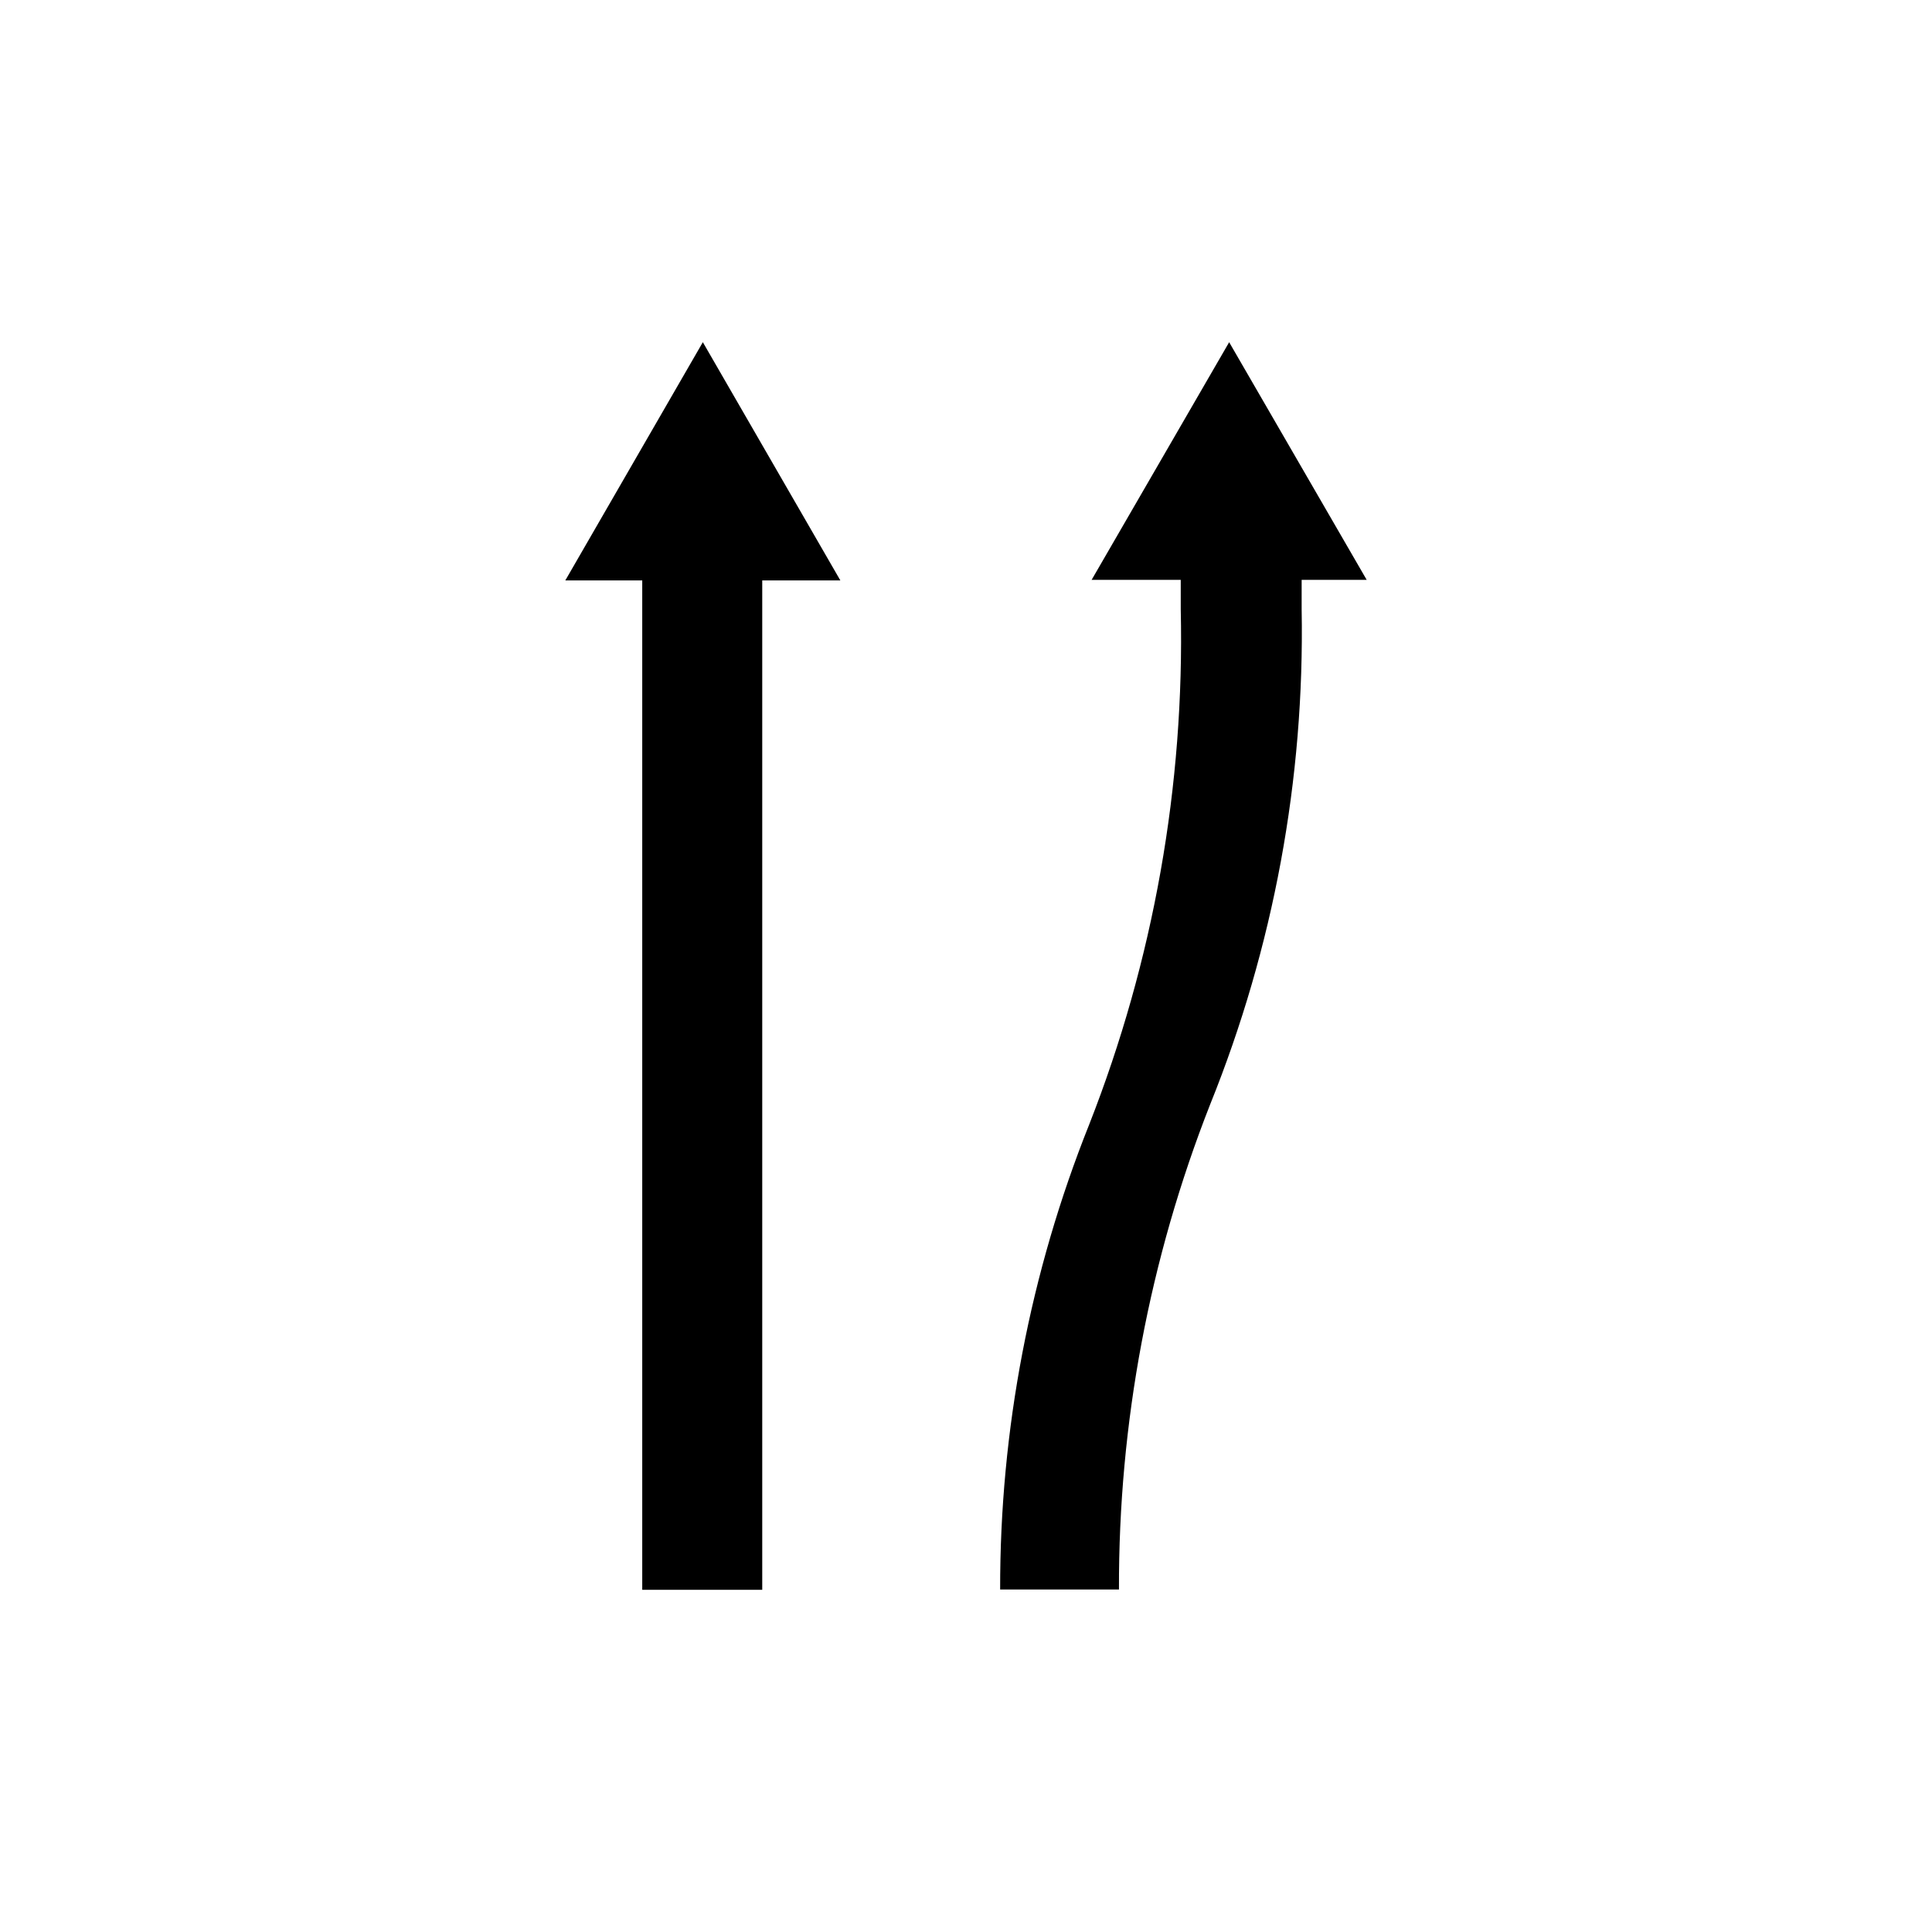
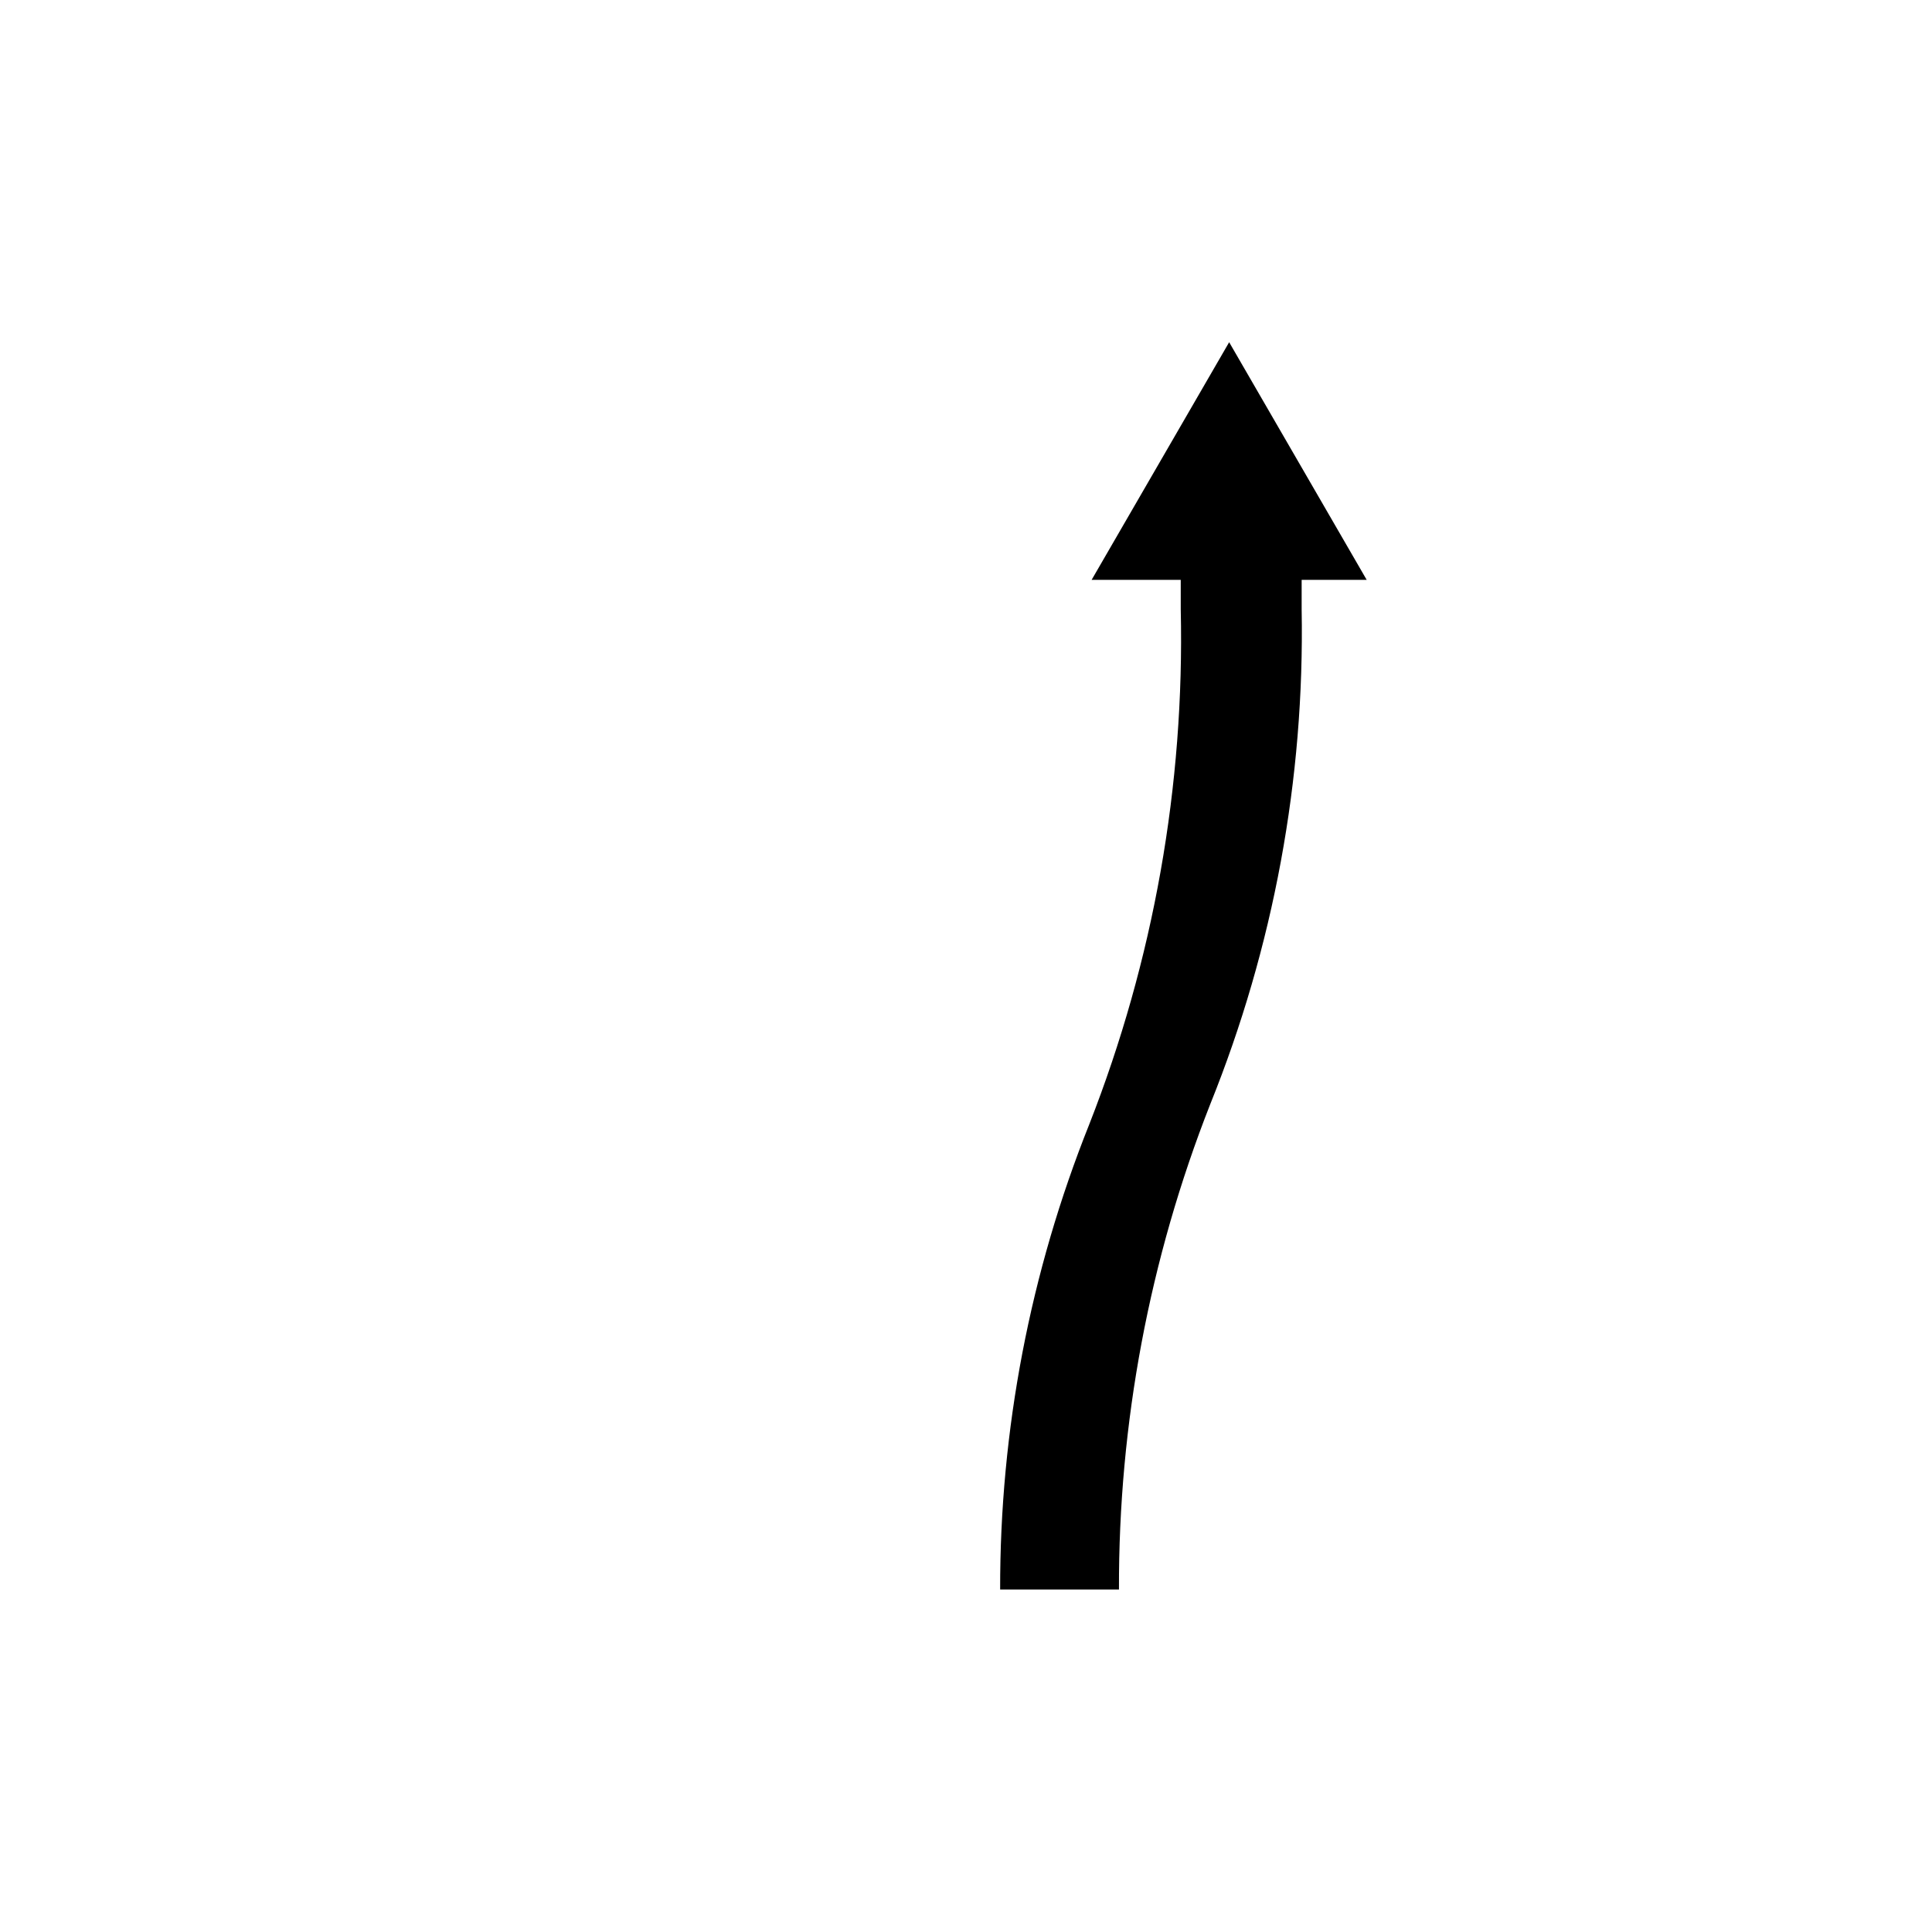
<svg xmlns="http://www.w3.org/2000/svg" fill="#000000" width="800px" height="800px" version="1.1" viewBox="144 144 512 512">
  <g>
-     <path d="m314.2 565.31h31.801v-267.49h20.703l-36.445-63.133-36.449 63.133h20.391z" />
    <path d="m488.95 305.54v-7.871h17.238l-36.449-62.977-36.449 62.977h23.617v7.871h0.004c1.035 46.629-7.207 93.004-24.246 136.42-15.672 39.207-23.688 81.051-23.617 123.27h31.488c-0.129-43.988 8.07-87.609 24.168-128.55 16.805-41.648 25.051-86.25 24.246-131.15z" />
  </g>
</svg>